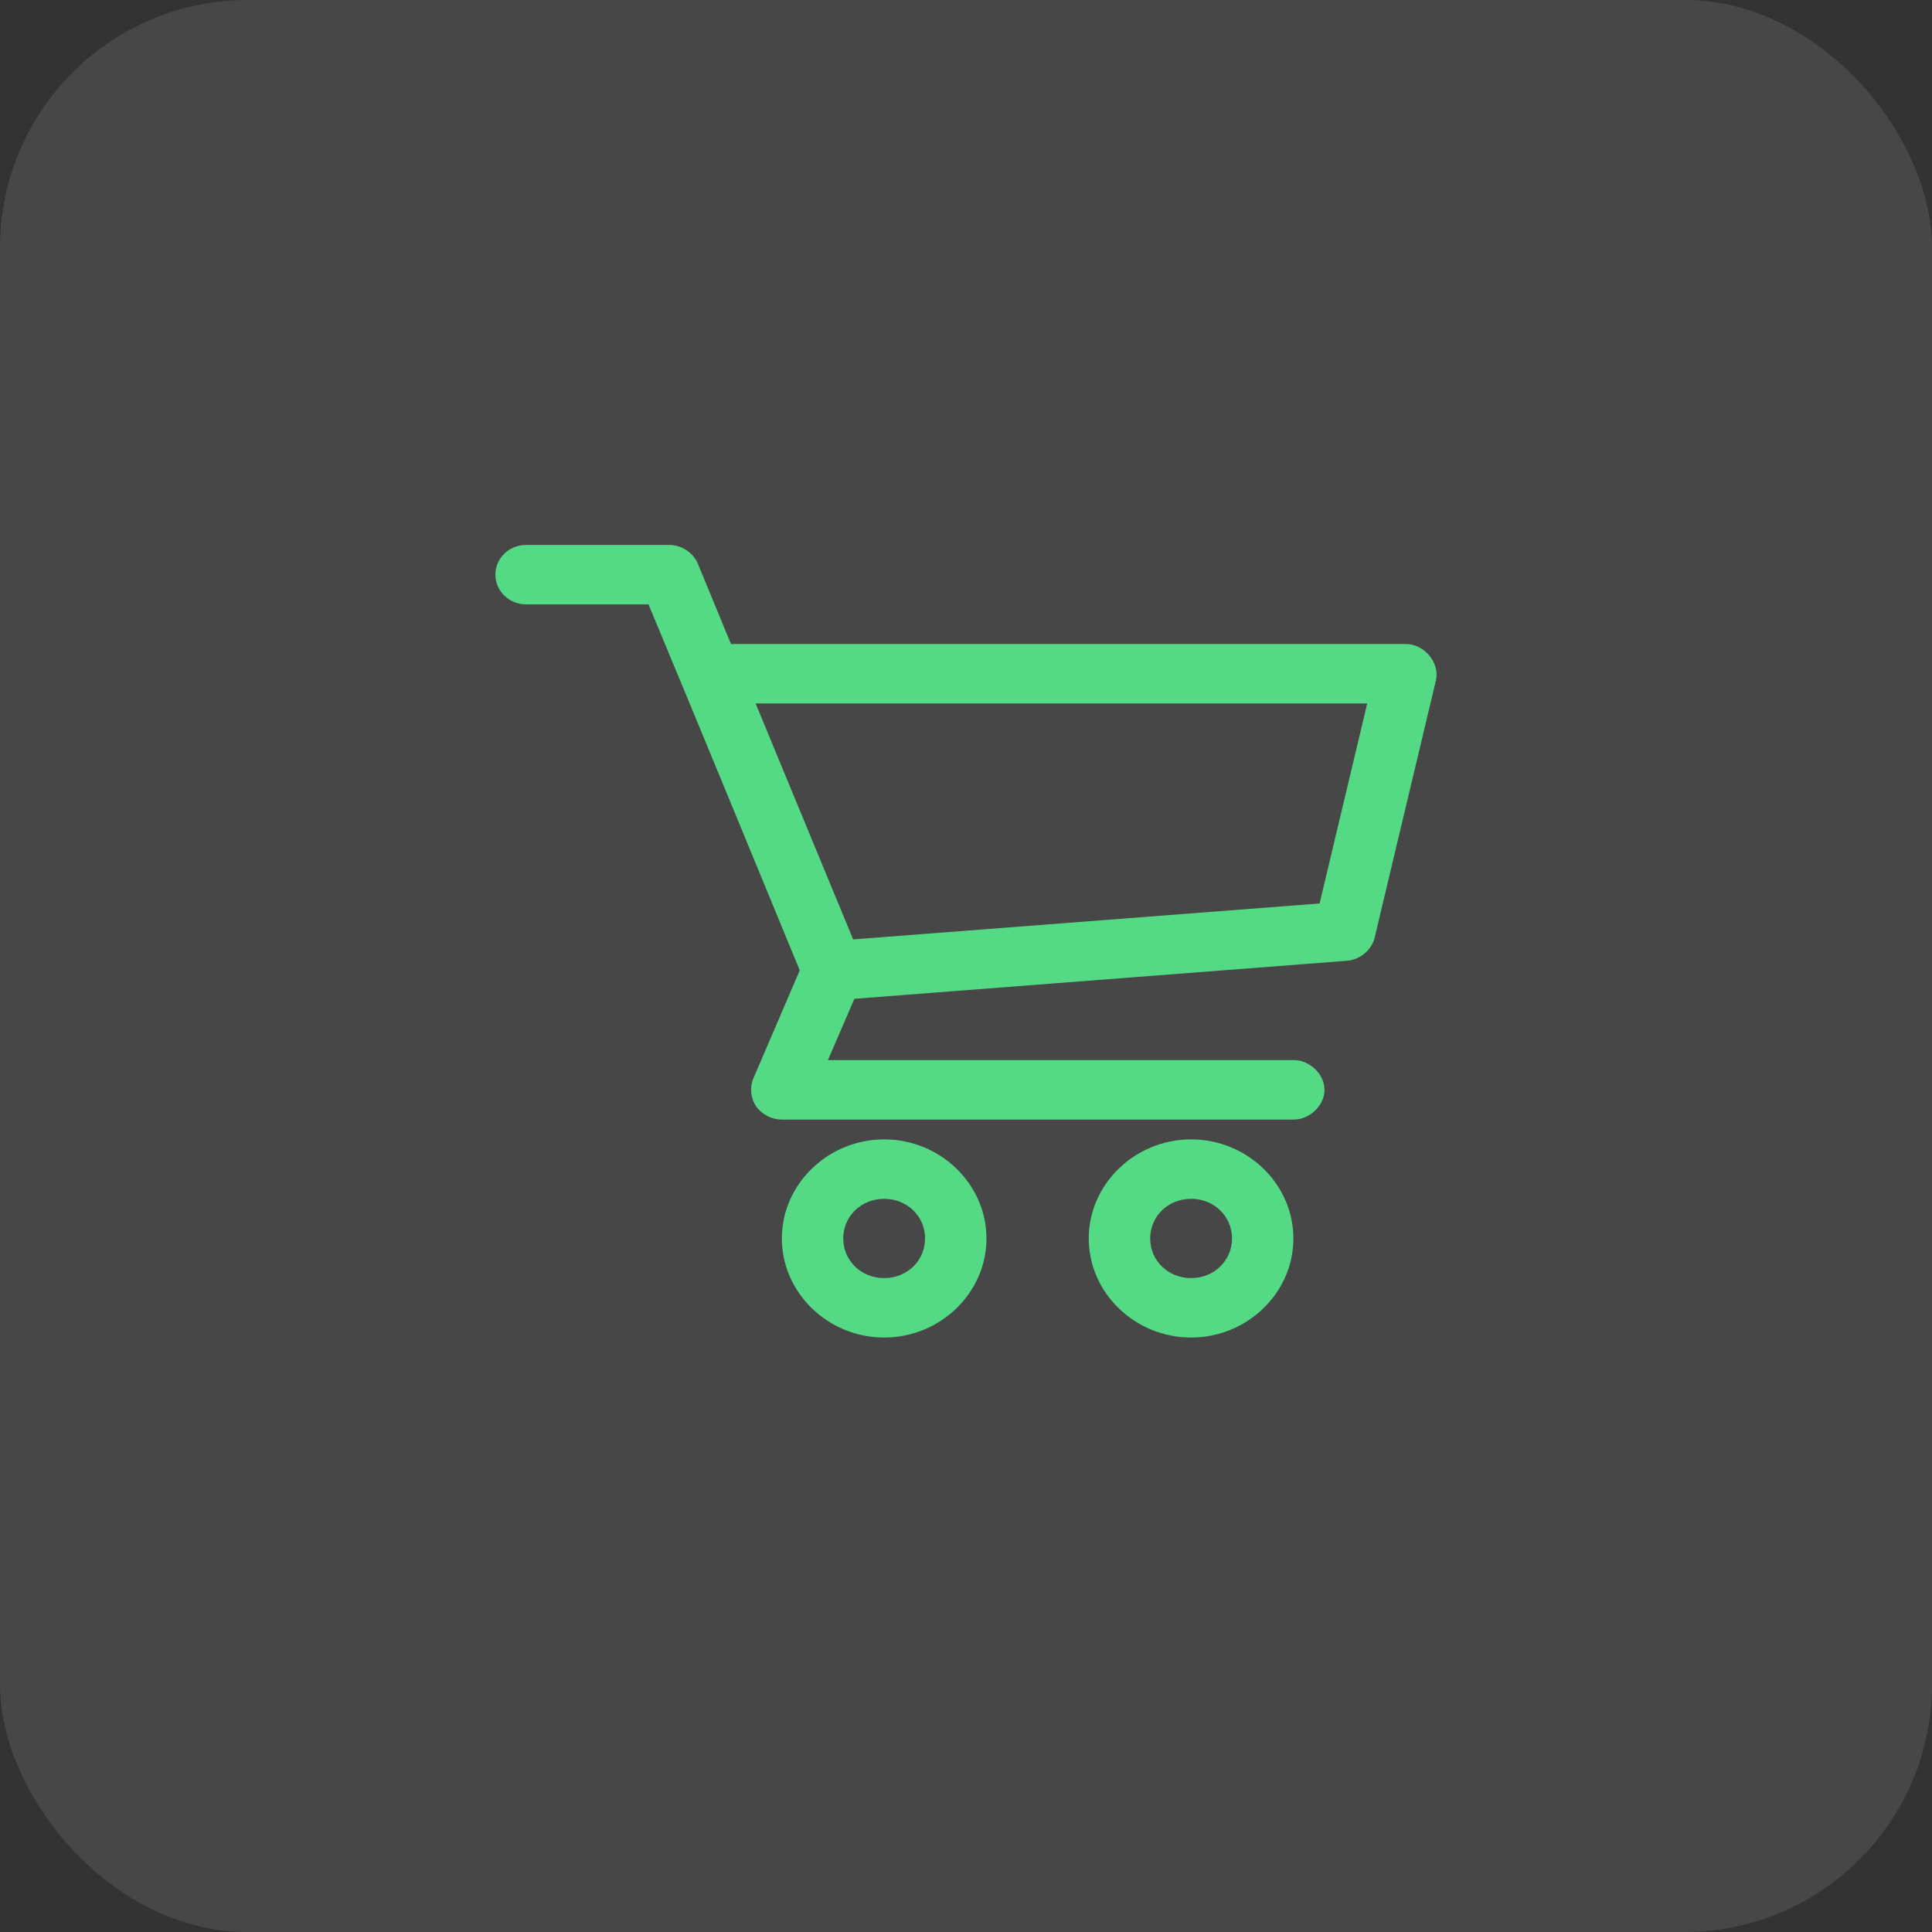
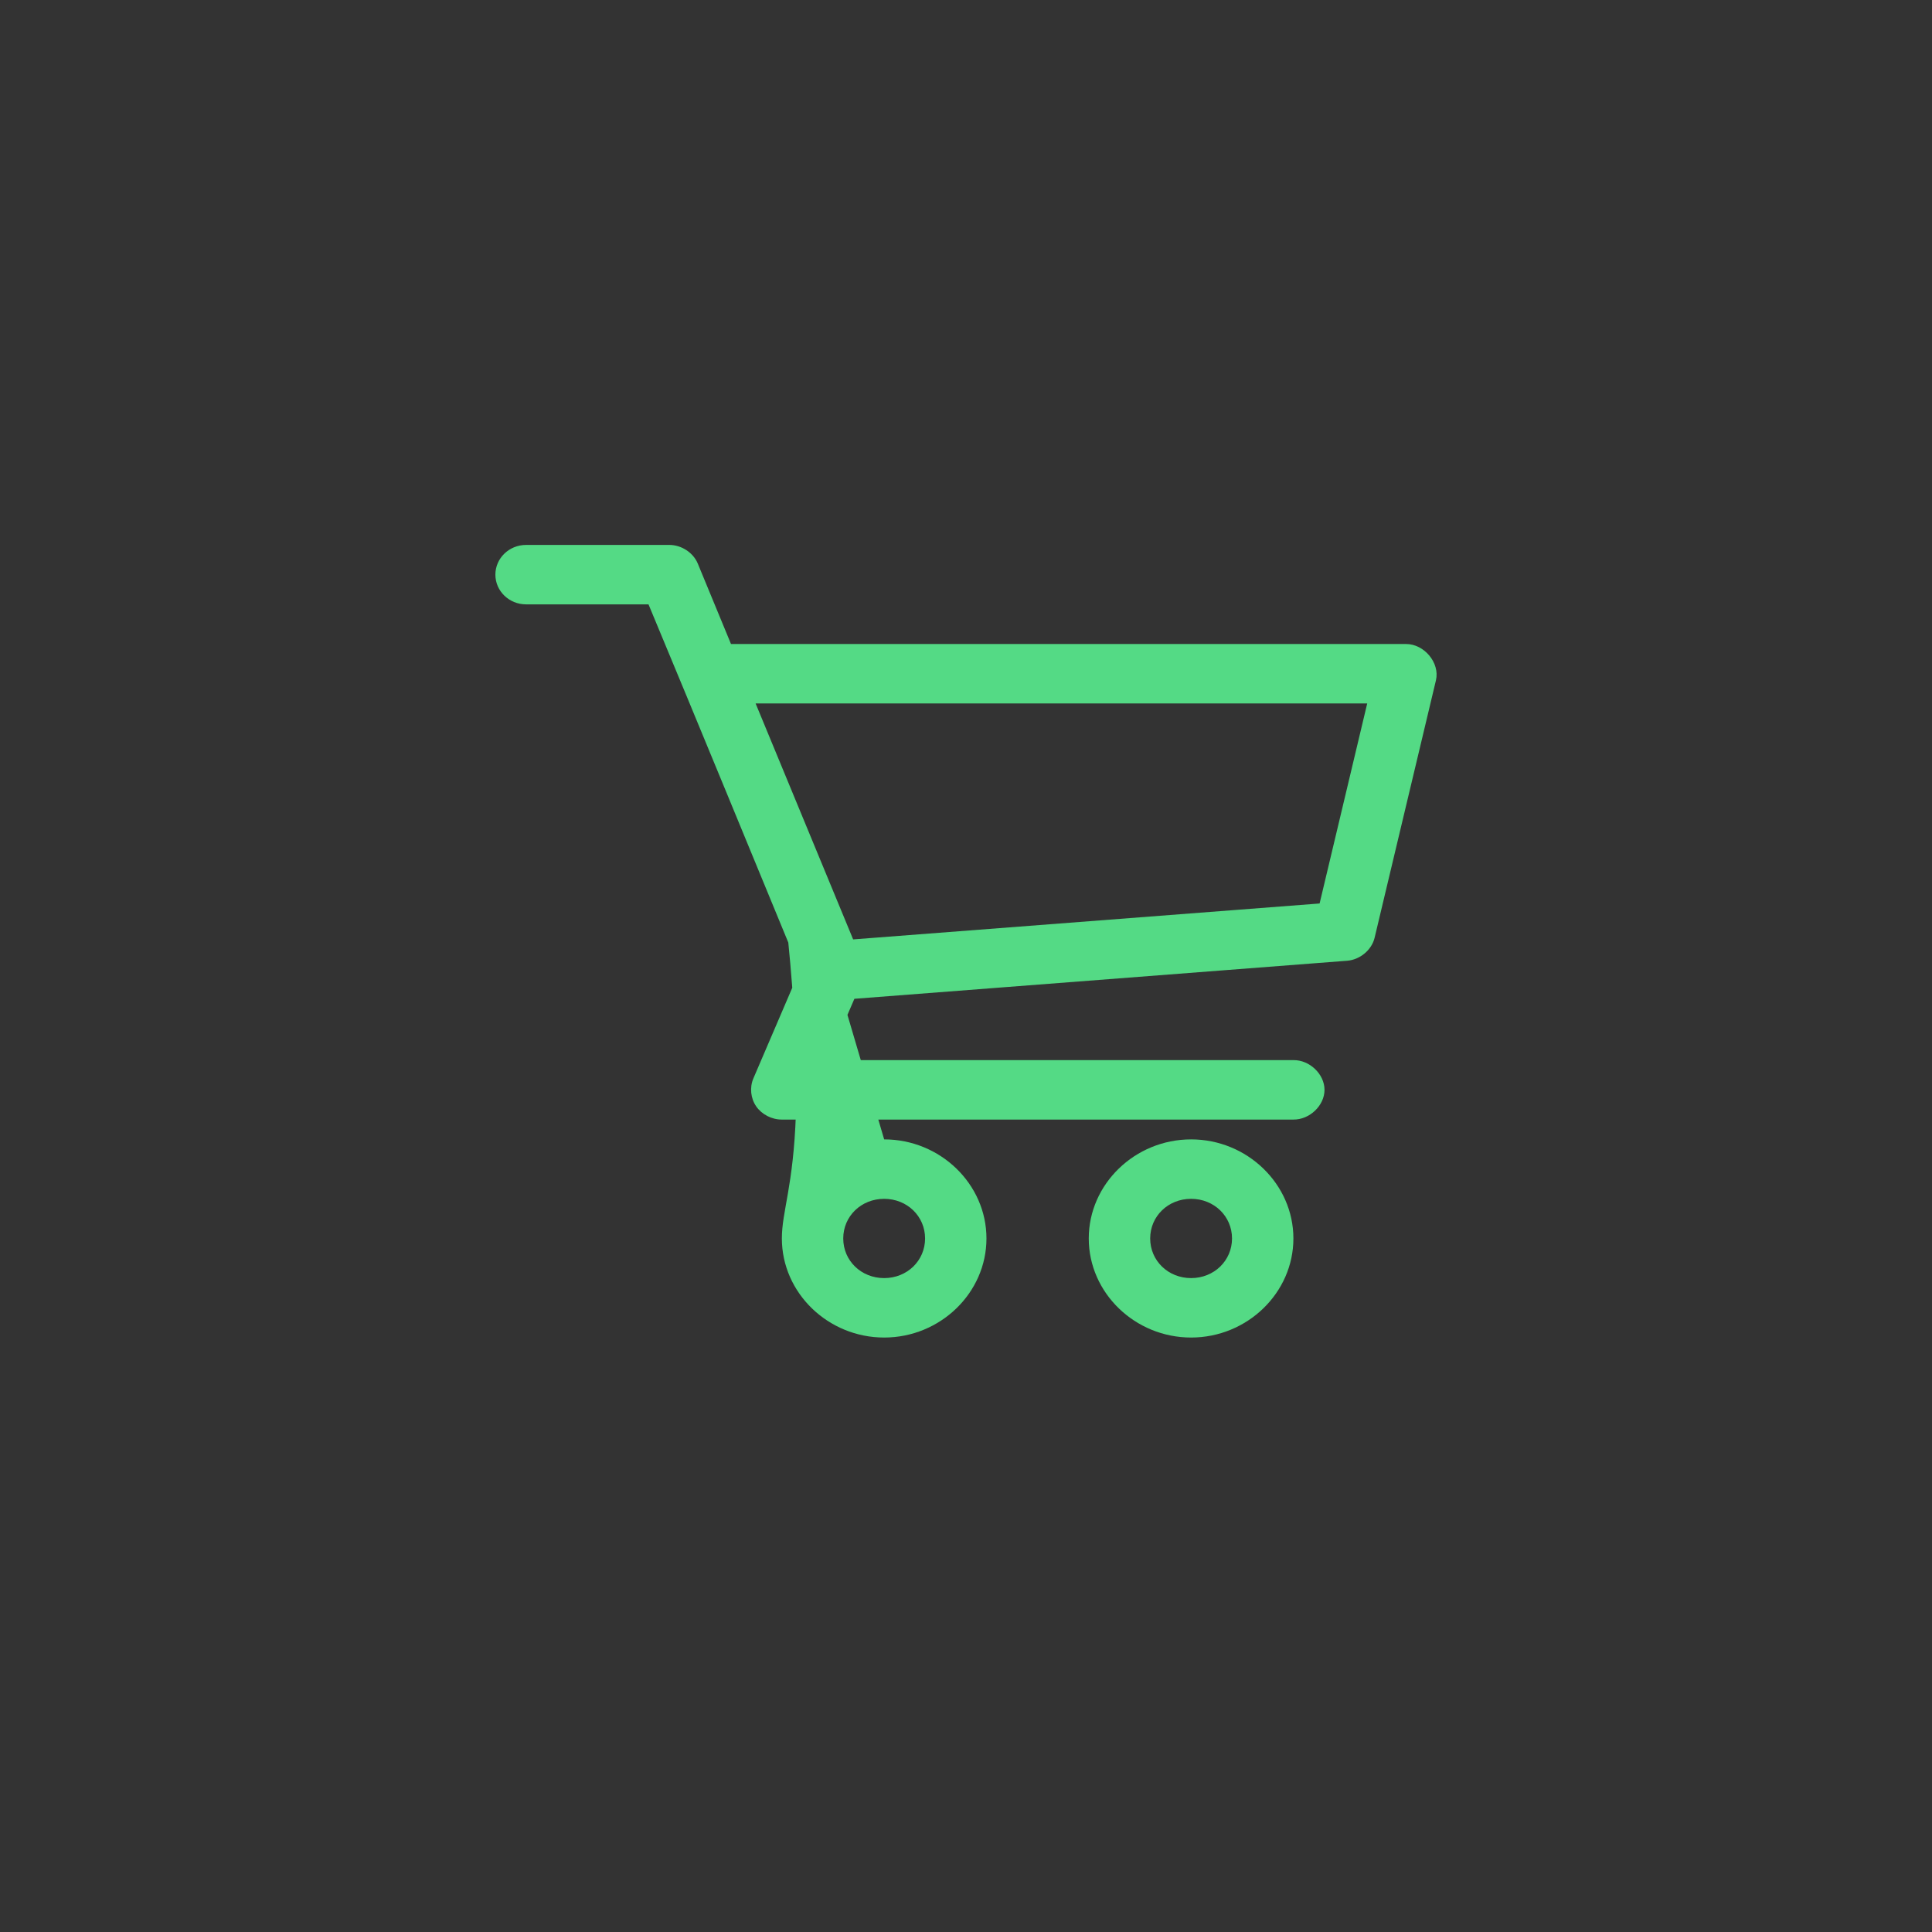
<svg xmlns="http://www.w3.org/2000/svg" width="39" height="39" viewBox="0 0 39 39" fill="none">
  <rect x="0" y="0" width="39" height="39" fill="#333333" stroke="none" />
-   <rect opacity="0.1" width="39" height="39" rx="5" fill="white" />
-   <path d="M10.62 11C10.277 11 10 11.269 10 11.6C10 11.931 10.277 12.2 10.62 12.2H13.091C14.117 14.66 15.127 17.124 16.144 19.587L15.208 21.769C15.13 21.951 15.152 22.17 15.265 22.334C15.378 22.497 15.579 22.601 15.783 22.6H26.109C26.436 22.604 26.737 22.317 26.737 22C26.737 21.683 26.436 21.395 26.109 21.4H16.712L17.247 20.162L27.193 19.394C27.453 19.374 27.689 19.177 27.748 18.931L28.987 13.731C29.068 13.381 28.751 12.999 28.381 13H14.756L14.085 11.375C13.993 11.155 13.756 11 13.511 11H10.62ZM15.253 14.2H27.599L26.638 18.238L17.222 18.963L15.253 14.2ZM17.848 23C16.715 23 15.783 23.902 15.783 25C15.783 26.098 16.715 27 17.848 27C18.981 27 19.913 26.098 19.913 25C19.913 23.902 18.981 23 17.848 23ZM24.044 23C22.91 23 21.978 23.902 21.978 25C21.978 26.098 22.91 27 24.044 27C25.177 27 26.109 26.098 26.109 25C26.109 23.902 25.177 23 24.044 23ZM17.848 24.2C18.311 24.2 18.674 24.551 18.674 25C18.674 25.449 18.311 25.8 17.848 25.8C17.384 25.8 17.022 25.449 17.022 25C17.022 24.551 17.384 24.2 17.848 24.2ZM24.044 24.2C24.507 24.2 24.87 24.551 24.87 25C24.87 25.449 24.507 25.8 24.044 25.8C23.58 25.8 23.218 25.449 23.218 25C23.218 24.551 23.58 24.2 24.044 24.2Z" fill="#54DA85" />
+   <path d="M10.62 11C10.277 11 10 11.269 10 11.6C10 11.931 10.277 12.2 10.62 12.2H13.091C14.117 14.66 15.127 17.124 16.144 19.587L15.208 21.769C15.13 21.951 15.152 22.17 15.265 22.334C15.378 22.497 15.579 22.601 15.783 22.6H26.109C26.436 22.604 26.737 22.317 26.737 22C26.737 21.683 26.436 21.395 26.109 21.4H16.712L17.247 20.162L27.193 19.394C27.453 19.374 27.689 19.177 27.748 18.931L28.987 13.731C29.068 13.381 28.751 12.999 28.381 13H14.756L14.085 11.375C13.993 11.155 13.756 11 13.511 11H10.62ZM15.253 14.2H27.599L26.638 18.238L17.222 18.963L15.253 14.2ZC16.715 23 15.783 23.902 15.783 25C15.783 26.098 16.715 27 17.848 27C18.981 27 19.913 26.098 19.913 25C19.913 23.902 18.981 23 17.848 23ZM24.044 23C22.91 23 21.978 23.902 21.978 25C21.978 26.098 22.91 27 24.044 27C25.177 27 26.109 26.098 26.109 25C26.109 23.902 25.177 23 24.044 23ZM17.848 24.2C18.311 24.2 18.674 24.551 18.674 25C18.674 25.449 18.311 25.8 17.848 25.8C17.384 25.8 17.022 25.449 17.022 25C17.022 24.551 17.384 24.2 17.848 24.2ZM24.044 24.2C24.507 24.2 24.87 24.551 24.87 25C24.87 25.449 24.507 25.8 24.044 25.8C23.58 25.8 23.218 25.449 23.218 25C23.218 24.551 23.58 24.2 24.044 24.2Z" fill="#54DA85" />
</svg>